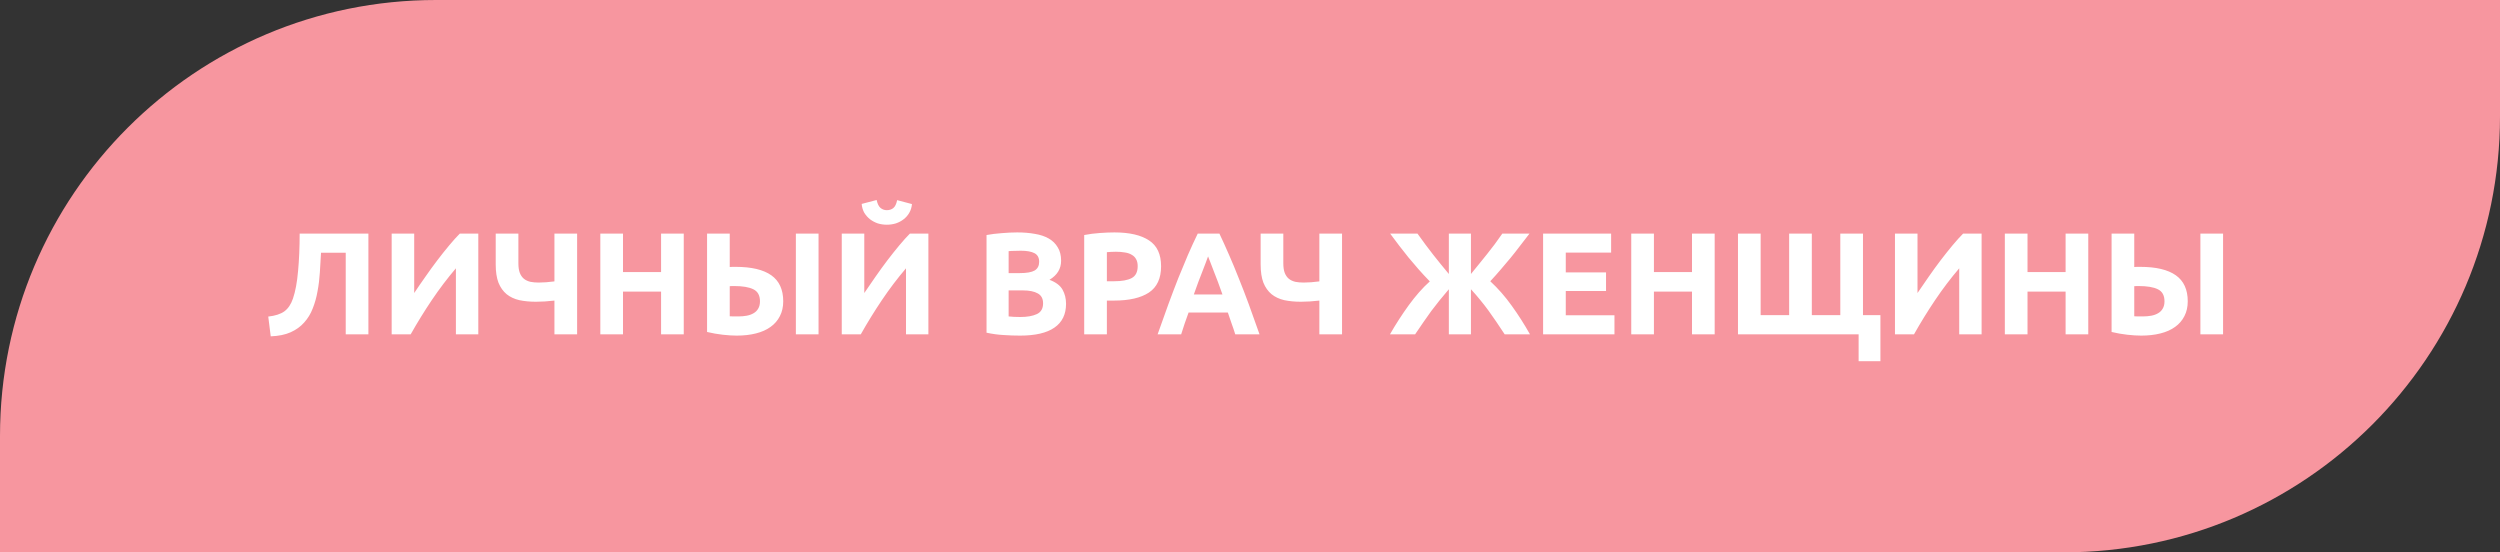
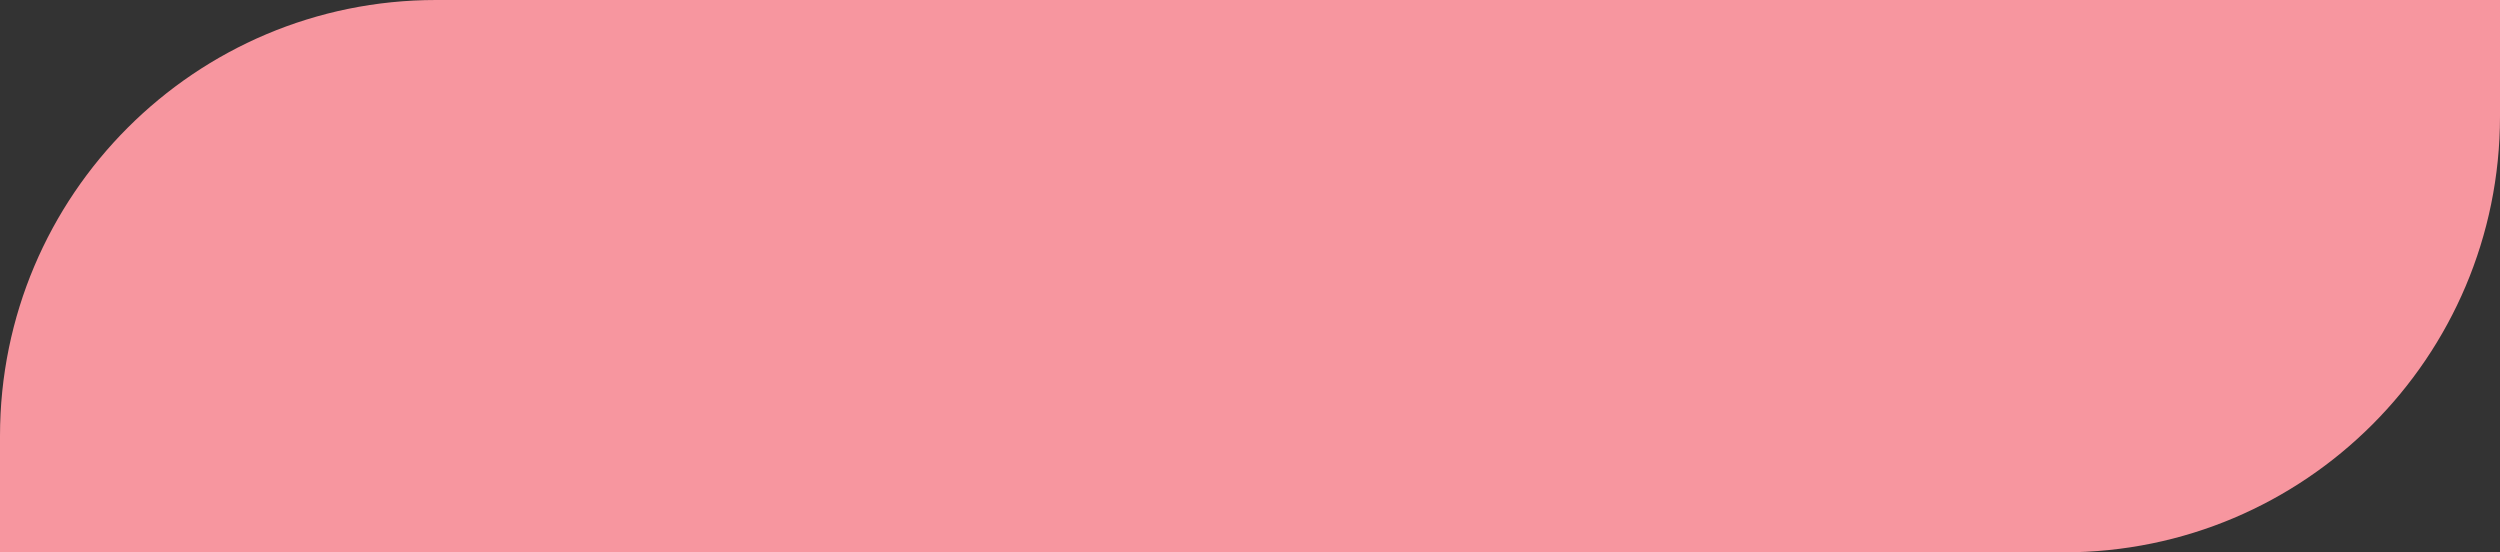
<svg xmlns="http://www.w3.org/2000/svg" width="172" height="38" viewBox="0 0 172 38" fill="none">
  <rect x="0" y="0" width="172" height="38" fill="#333333" stroke="none" />
  <path d="M0 30C0 13.431 13.431 0 30 0H172V8C172 24.569 158.569 38 142 38H0V30Z" fill="#F7969F" />
-   <path d="M22.086 17.39C22.066 17.837 22.039 18.287 22.006 18.74C21.979 19.187 21.926 19.62 21.846 20.04C21.773 20.46 21.663 20.853 21.516 21.22C21.376 21.587 21.179 21.91 20.926 22.19C20.679 22.47 20.369 22.693 19.996 22.86C19.622 23.027 19.166 23.12 18.626 23.14L18.456 21.78C18.936 21.727 19.306 21.607 19.566 21.42C19.826 21.227 20.023 20.933 20.156 20.54C20.323 20.053 20.439 19.427 20.506 18.66C20.579 17.887 20.616 17.023 20.616 16.07H25.346V23H23.786V17.39H22.086ZM26.947 23V16.07H28.497V20.16C28.736 19.8 28.993 19.427 29.267 19.04C29.54 18.647 29.813 18.27 30.087 17.91C30.366 17.543 30.64 17.2 30.907 16.88C31.173 16.56 31.416 16.29 31.637 16.07H32.907V23H31.366V18.46C30.78 19.147 30.227 19.877 29.706 20.65C29.186 21.423 28.703 22.207 28.256 23H26.947ZM35.665 18.11C35.665 18.383 35.698 18.607 35.765 18.78C35.832 18.947 35.925 19.08 36.045 19.18C36.172 19.28 36.322 19.35 36.495 19.39C36.668 19.423 36.858 19.44 37.065 19.44C37.225 19.44 37.395 19.433 37.575 19.42C37.762 19.407 37.952 19.387 38.145 19.36V16.07H39.705V23H38.145V20.68C37.918 20.707 37.698 20.727 37.485 20.74C37.272 20.753 37.068 20.76 36.875 20.76C36.455 20.76 36.072 20.723 35.725 20.65C35.385 20.57 35.095 20.433 34.855 20.24C34.615 20.04 34.428 19.777 34.295 19.45C34.168 19.117 34.105 18.697 34.105 18.19V16.07H35.665V18.11ZM45.482 16.07H47.042V23H45.482V20.06H42.862V23H41.302V16.07H42.862V18.72H45.482V16.07ZM53.886 20.73C53.886 21.117 53.809 21.457 53.656 21.75C53.509 22.043 53.296 22.29 53.016 22.49C52.742 22.69 52.406 22.84 52.006 22.94C51.612 23.04 51.172 23.09 50.686 23.09C50.406 23.09 50.086 23.07 49.726 23.03C49.372 22.99 49.012 22.927 48.646 22.84V16.07H50.206V18.37C50.279 18.363 50.346 18.36 50.406 18.36C50.472 18.36 50.542 18.36 50.616 18.36C51.702 18.36 52.519 18.553 53.066 18.94C53.612 19.327 53.886 19.923 53.886 20.73ZM54.756 16.07H56.316V23H54.756V16.07ZM50.516 19.68C50.482 19.68 50.436 19.68 50.376 19.68C50.316 19.68 50.259 19.683 50.206 19.69V21.76C50.279 21.767 50.362 21.77 50.456 21.77C50.549 21.77 50.662 21.77 50.796 21.77C51.002 21.77 51.196 21.753 51.376 21.72C51.556 21.687 51.712 21.63 51.846 21.55C51.986 21.47 52.092 21.363 52.166 21.23C52.246 21.097 52.286 20.93 52.286 20.73C52.286 20.323 52.132 20.047 51.826 19.9C51.526 19.753 51.089 19.68 50.516 19.68ZM57.913 23V16.07H59.463V20.16C59.703 19.8 59.96 19.427 60.233 19.04C60.507 18.647 60.78 18.27 61.053 17.91C61.333 17.543 61.607 17.2 61.873 16.88C62.14 16.56 62.383 16.29 62.603 16.07H63.873V23H62.333V18.46C61.747 19.147 61.193 19.877 60.673 20.65C60.153 21.423 59.67 22.207 59.223 23H57.913ZM61.013 15.46C60.8 15.46 60.593 15.43 60.393 15.37C60.2 15.303 60.023 15.21 59.863 15.09C59.703 14.963 59.57 14.813 59.463 14.64C59.363 14.46 59.303 14.257 59.283 14.03L60.313 13.76C60.367 14.013 60.453 14.193 60.573 14.3C60.7 14.407 60.847 14.46 61.013 14.46C61.187 14.46 61.333 14.413 61.453 14.32C61.58 14.22 61.67 14.037 61.723 13.77L62.743 14.04C62.723 14.267 62.66 14.47 62.553 14.65C62.453 14.823 62.323 14.97 62.163 15.09C62.01 15.21 61.833 15.303 61.633 15.37C61.433 15.43 61.227 15.46 61.013 15.46ZM70.184 23.09C69.804 23.09 69.424 23.077 69.044 23.05C68.671 23.03 68.281 22.977 67.874 22.89V16.17C68.194 16.11 68.544 16.067 68.924 16.04C69.304 16.007 69.658 15.99 69.984 15.99C70.424 15.99 70.828 16.023 71.194 16.09C71.568 16.15 71.888 16.257 72.154 16.41C72.421 16.563 72.628 16.767 72.774 17.02C72.928 17.267 73.004 17.573 73.004 17.94C73.004 18.493 72.738 18.93 72.204 19.25C72.644 19.417 72.944 19.643 73.104 19.93C73.264 20.217 73.344 20.54 73.344 20.9C73.344 21.627 73.078 22.173 72.544 22.54C72.018 22.907 71.231 23.09 70.184 23.09ZM69.394 19.98V21.77C69.508 21.783 69.631 21.793 69.764 21.8C69.898 21.807 70.044 21.81 70.204 21.81C70.671 21.81 71.048 21.743 71.334 21.61C71.621 21.477 71.764 21.23 71.764 20.87C71.764 20.55 71.644 20.323 71.404 20.19C71.164 20.05 70.821 19.98 70.374 19.98H69.394ZM69.394 18.79H70.154C70.634 18.79 70.978 18.73 71.184 18.61C71.391 18.483 71.494 18.283 71.494 18.01C71.494 17.73 71.388 17.533 71.174 17.42C70.961 17.307 70.648 17.25 70.234 17.25C70.101 17.25 69.958 17.253 69.804 17.26C69.651 17.26 69.514 17.267 69.394 17.28V18.79ZM76.673 15.99C77.706 15.99 78.5 16.173 79.053 16.54C79.606 16.9 79.883 17.493 79.883 18.32C79.883 19.153 79.603 19.757 79.043 20.13C78.483 20.497 77.683 20.68 76.643 20.68H76.153V23H74.593V16.17C74.933 16.103 75.293 16.057 75.673 16.03C76.053 16.003 76.386 15.99 76.673 15.99ZM76.773 17.32C76.66 17.32 76.546 17.323 76.433 17.33C76.326 17.337 76.233 17.343 76.153 17.35V19.35H76.643C77.183 19.35 77.59 19.277 77.863 19.13C78.136 18.983 78.273 18.71 78.273 18.31C78.273 18.117 78.236 17.957 78.163 17.83C78.096 17.703 77.996 17.603 77.863 17.53C77.736 17.45 77.58 17.397 77.393 17.37C77.206 17.337 77 17.32 76.773 17.32ZM84.985 23C84.912 22.76 84.828 22.513 84.735 22.26C84.648 22.007 84.562 21.753 84.475 21.5H81.775C81.688 21.753 81.598 22.007 81.505 22.26C81.418 22.513 81.338 22.76 81.265 23H79.645C79.905 22.253 80.152 21.563 80.385 20.93C80.618 20.297 80.845 19.7 81.065 19.14C81.292 18.58 81.512 18.05 81.725 17.55C81.945 17.043 82.172 16.55 82.405 16.07H83.895C84.122 16.55 84.345 17.043 84.565 17.55C84.785 18.05 85.005 18.58 85.225 19.14C85.452 19.7 85.682 20.297 85.915 20.93C86.148 21.563 86.395 22.253 86.655 23H84.985ZM83.115 17.64C83.082 17.74 83.032 17.877 82.965 18.05C82.898 18.223 82.822 18.423 82.735 18.65C82.648 18.877 82.552 19.127 82.445 19.4C82.345 19.673 82.242 19.96 82.135 20.26H84.105C83.998 19.96 83.895 19.673 83.795 19.4C83.695 19.127 83.598 18.877 83.505 18.65C83.418 18.423 83.342 18.223 83.275 18.05C83.208 17.877 83.155 17.74 83.115 17.64ZM88.292 18.11C88.292 18.383 88.325 18.607 88.392 18.78C88.459 18.947 88.552 19.08 88.672 19.18C88.799 19.28 88.949 19.35 89.122 19.39C89.295 19.423 89.485 19.44 89.692 19.44C89.852 19.44 90.022 19.433 90.202 19.42C90.389 19.407 90.579 19.387 90.772 19.36V16.07H92.332V23H90.772V20.68C90.545 20.707 90.325 20.727 90.112 20.74C89.899 20.753 89.695 20.76 89.502 20.76C89.082 20.76 88.699 20.723 88.352 20.65C88.012 20.57 87.722 20.433 87.482 20.24C87.242 20.04 87.055 19.777 86.922 19.45C86.795 19.117 86.732 18.697 86.732 18.19V16.07H88.292V18.11ZM95.631 23C95.825 22.66 96.031 22.32 96.251 21.98C96.471 21.64 96.695 21.313 96.921 21C97.155 20.68 97.391 20.383 97.631 20.11C97.878 19.83 98.125 19.58 98.371 19.36C98.091 19.073 97.831 18.793 97.591 18.52C97.351 18.247 97.121 17.977 96.901 17.71C96.688 17.443 96.478 17.177 96.271 16.91C96.065 16.637 95.855 16.357 95.641 16.07H97.521C97.721 16.35 97.908 16.607 98.081 16.84C98.261 17.073 98.435 17.3 98.601 17.52C98.775 17.74 98.948 17.957 99.121 18.17C99.295 18.383 99.481 18.61 99.681 18.85V16.07H101.201V18.85C101.401 18.603 101.591 18.37 101.771 18.15C101.958 17.923 102.138 17.7 102.311 17.48C102.485 17.26 102.658 17.037 102.831 16.81C103.005 16.577 103.181 16.33 103.361 16.07H105.231C104.991 16.383 104.765 16.677 104.551 16.95C104.345 17.223 104.135 17.49 103.921 17.75C103.708 18.01 103.488 18.27 103.261 18.53C103.041 18.79 102.798 19.063 102.531 19.35C103.071 19.85 103.565 20.413 104.011 21.04C104.458 21.66 104.875 22.313 105.261 23H103.521C103.315 22.687 103.121 22.397 102.941 22.13C102.761 21.863 102.581 21.607 102.401 21.36C102.221 21.113 102.035 20.873 101.841 20.64C101.648 20.4 101.435 20.153 101.201 19.9V23H99.681V19.9C99.441 20.18 99.225 20.44 99.031 20.68C98.838 20.92 98.651 21.16 98.471 21.4C98.298 21.64 98.121 21.89 97.941 22.15C97.761 22.403 97.568 22.687 97.361 23H95.631ZM106.165 23V16.07H110.845V17.38H107.725V18.74H110.495V20.02H107.725V21.69H111.075V23H106.165ZM116.41 16.07H117.97V23H116.41V20.06H113.79V23H112.23V16.07H113.79V18.72H116.41V16.07ZM119.573 16.07H121.133V21.68H123.093V16.07H124.653V21.68H126.613V16.07H128.173V21.68H129.373V24.85H127.873V23H119.573V16.07ZM130.374 23V16.07H131.924V20.16C132.164 19.8 132.421 19.427 132.694 19.04C132.968 18.647 133.241 18.27 133.514 17.91C133.794 17.543 134.068 17.2 134.334 16.88C134.601 16.56 134.844 16.29 135.064 16.07H136.334V23H134.794V18.46C134.208 19.147 133.654 19.877 133.134 20.65C132.614 21.423 132.131 22.207 131.684 23H130.374ZM142.113 16.07H143.673V23H142.113V20.06H139.493V23H137.933V16.07H139.493V18.72H142.113V16.07ZM150.517 20.73C150.517 21.117 150.44 21.457 150.287 21.75C150.14 22.043 149.927 22.29 149.647 22.49C149.373 22.69 149.037 22.84 148.637 22.94C148.243 23.04 147.803 23.09 147.317 23.09C147.037 23.09 146.717 23.07 146.357 23.03C146.003 22.99 145.643 22.927 145.277 22.84V16.07H146.837V18.37C146.91 18.363 146.977 18.36 147.037 18.36C147.103 18.36 147.173 18.36 147.247 18.36C148.333 18.36 149.15 18.553 149.697 18.94C150.243 19.327 150.517 19.923 150.517 20.73ZM151.387 16.07H152.947V23H151.387V16.07ZM147.147 19.68C147.113 19.68 147.067 19.68 147.007 19.68C146.947 19.68 146.89 19.683 146.837 19.69V21.76C146.91 21.767 146.993 21.77 147.087 21.77C147.18 21.77 147.293 21.77 147.427 21.77C147.633 21.77 147.827 21.753 148.007 21.72C148.187 21.687 148.343 21.63 148.477 21.55C148.617 21.47 148.723 21.363 148.797 21.23C148.877 21.097 148.917 20.93 148.917 20.73C148.917 20.323 148.763 20.047 148.457 19.9C148.157 19.753 147.72 19.68 147.147 19.68Z" fill="white" />
</svg>